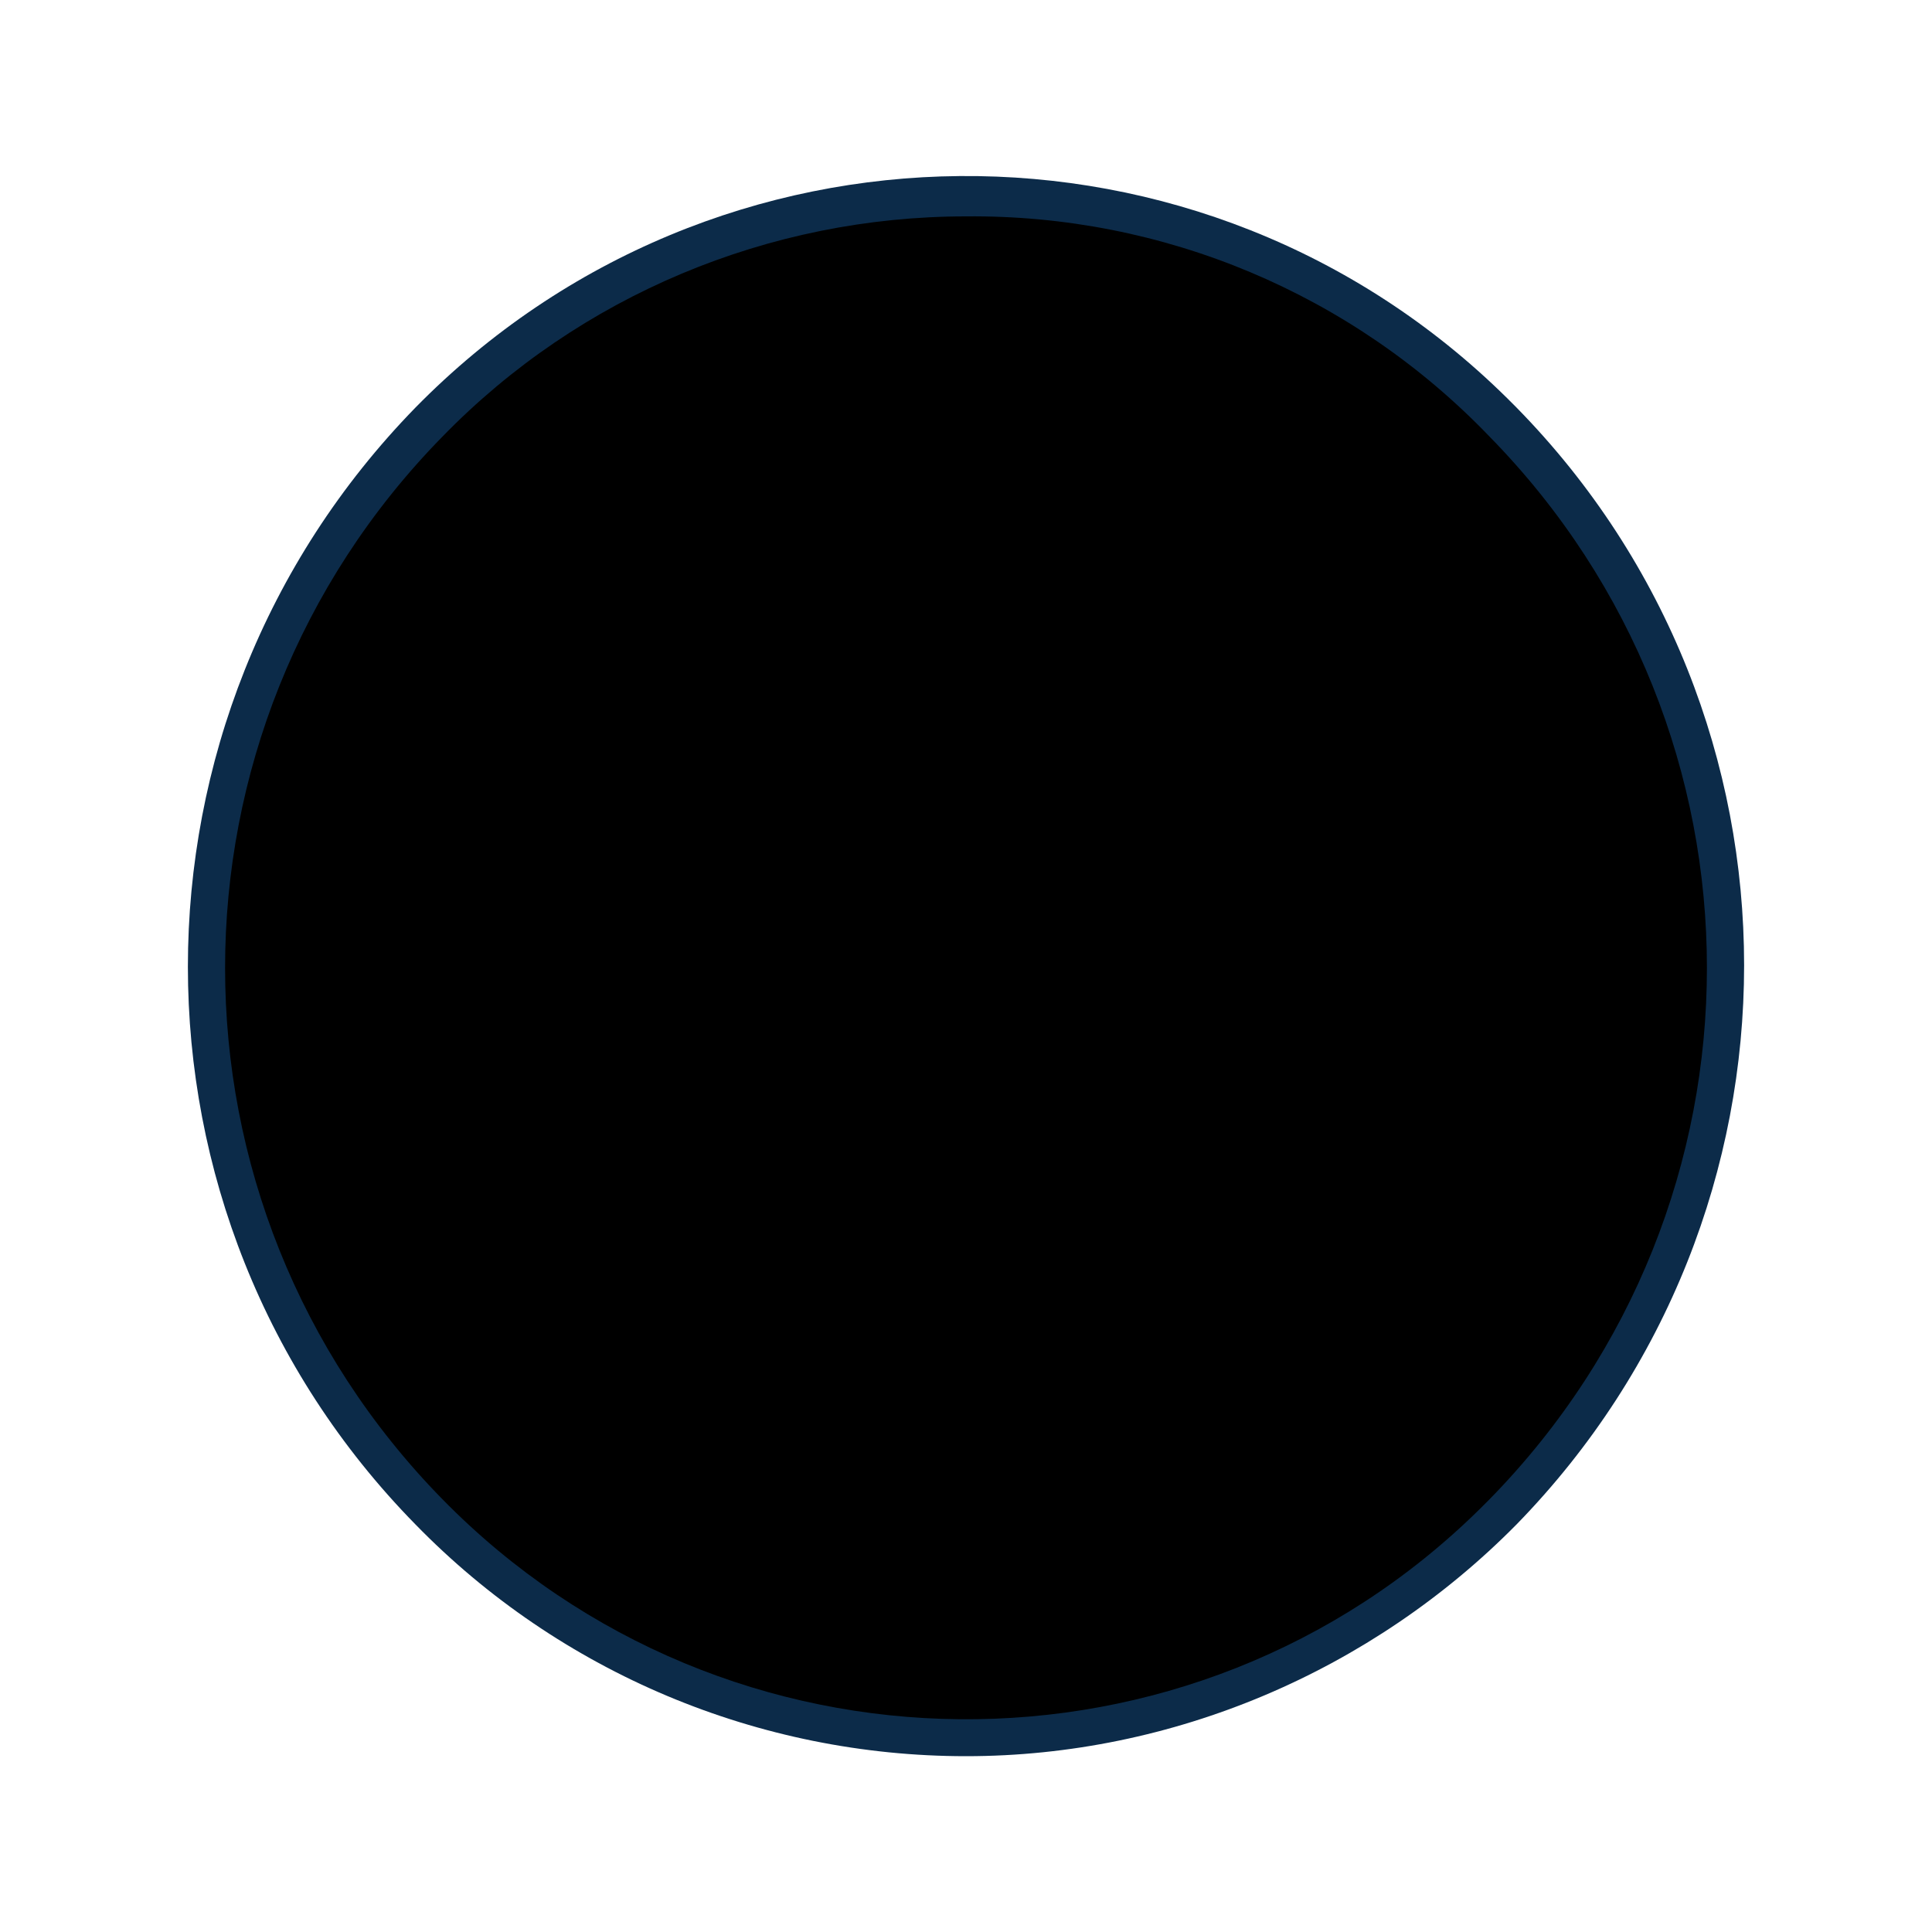
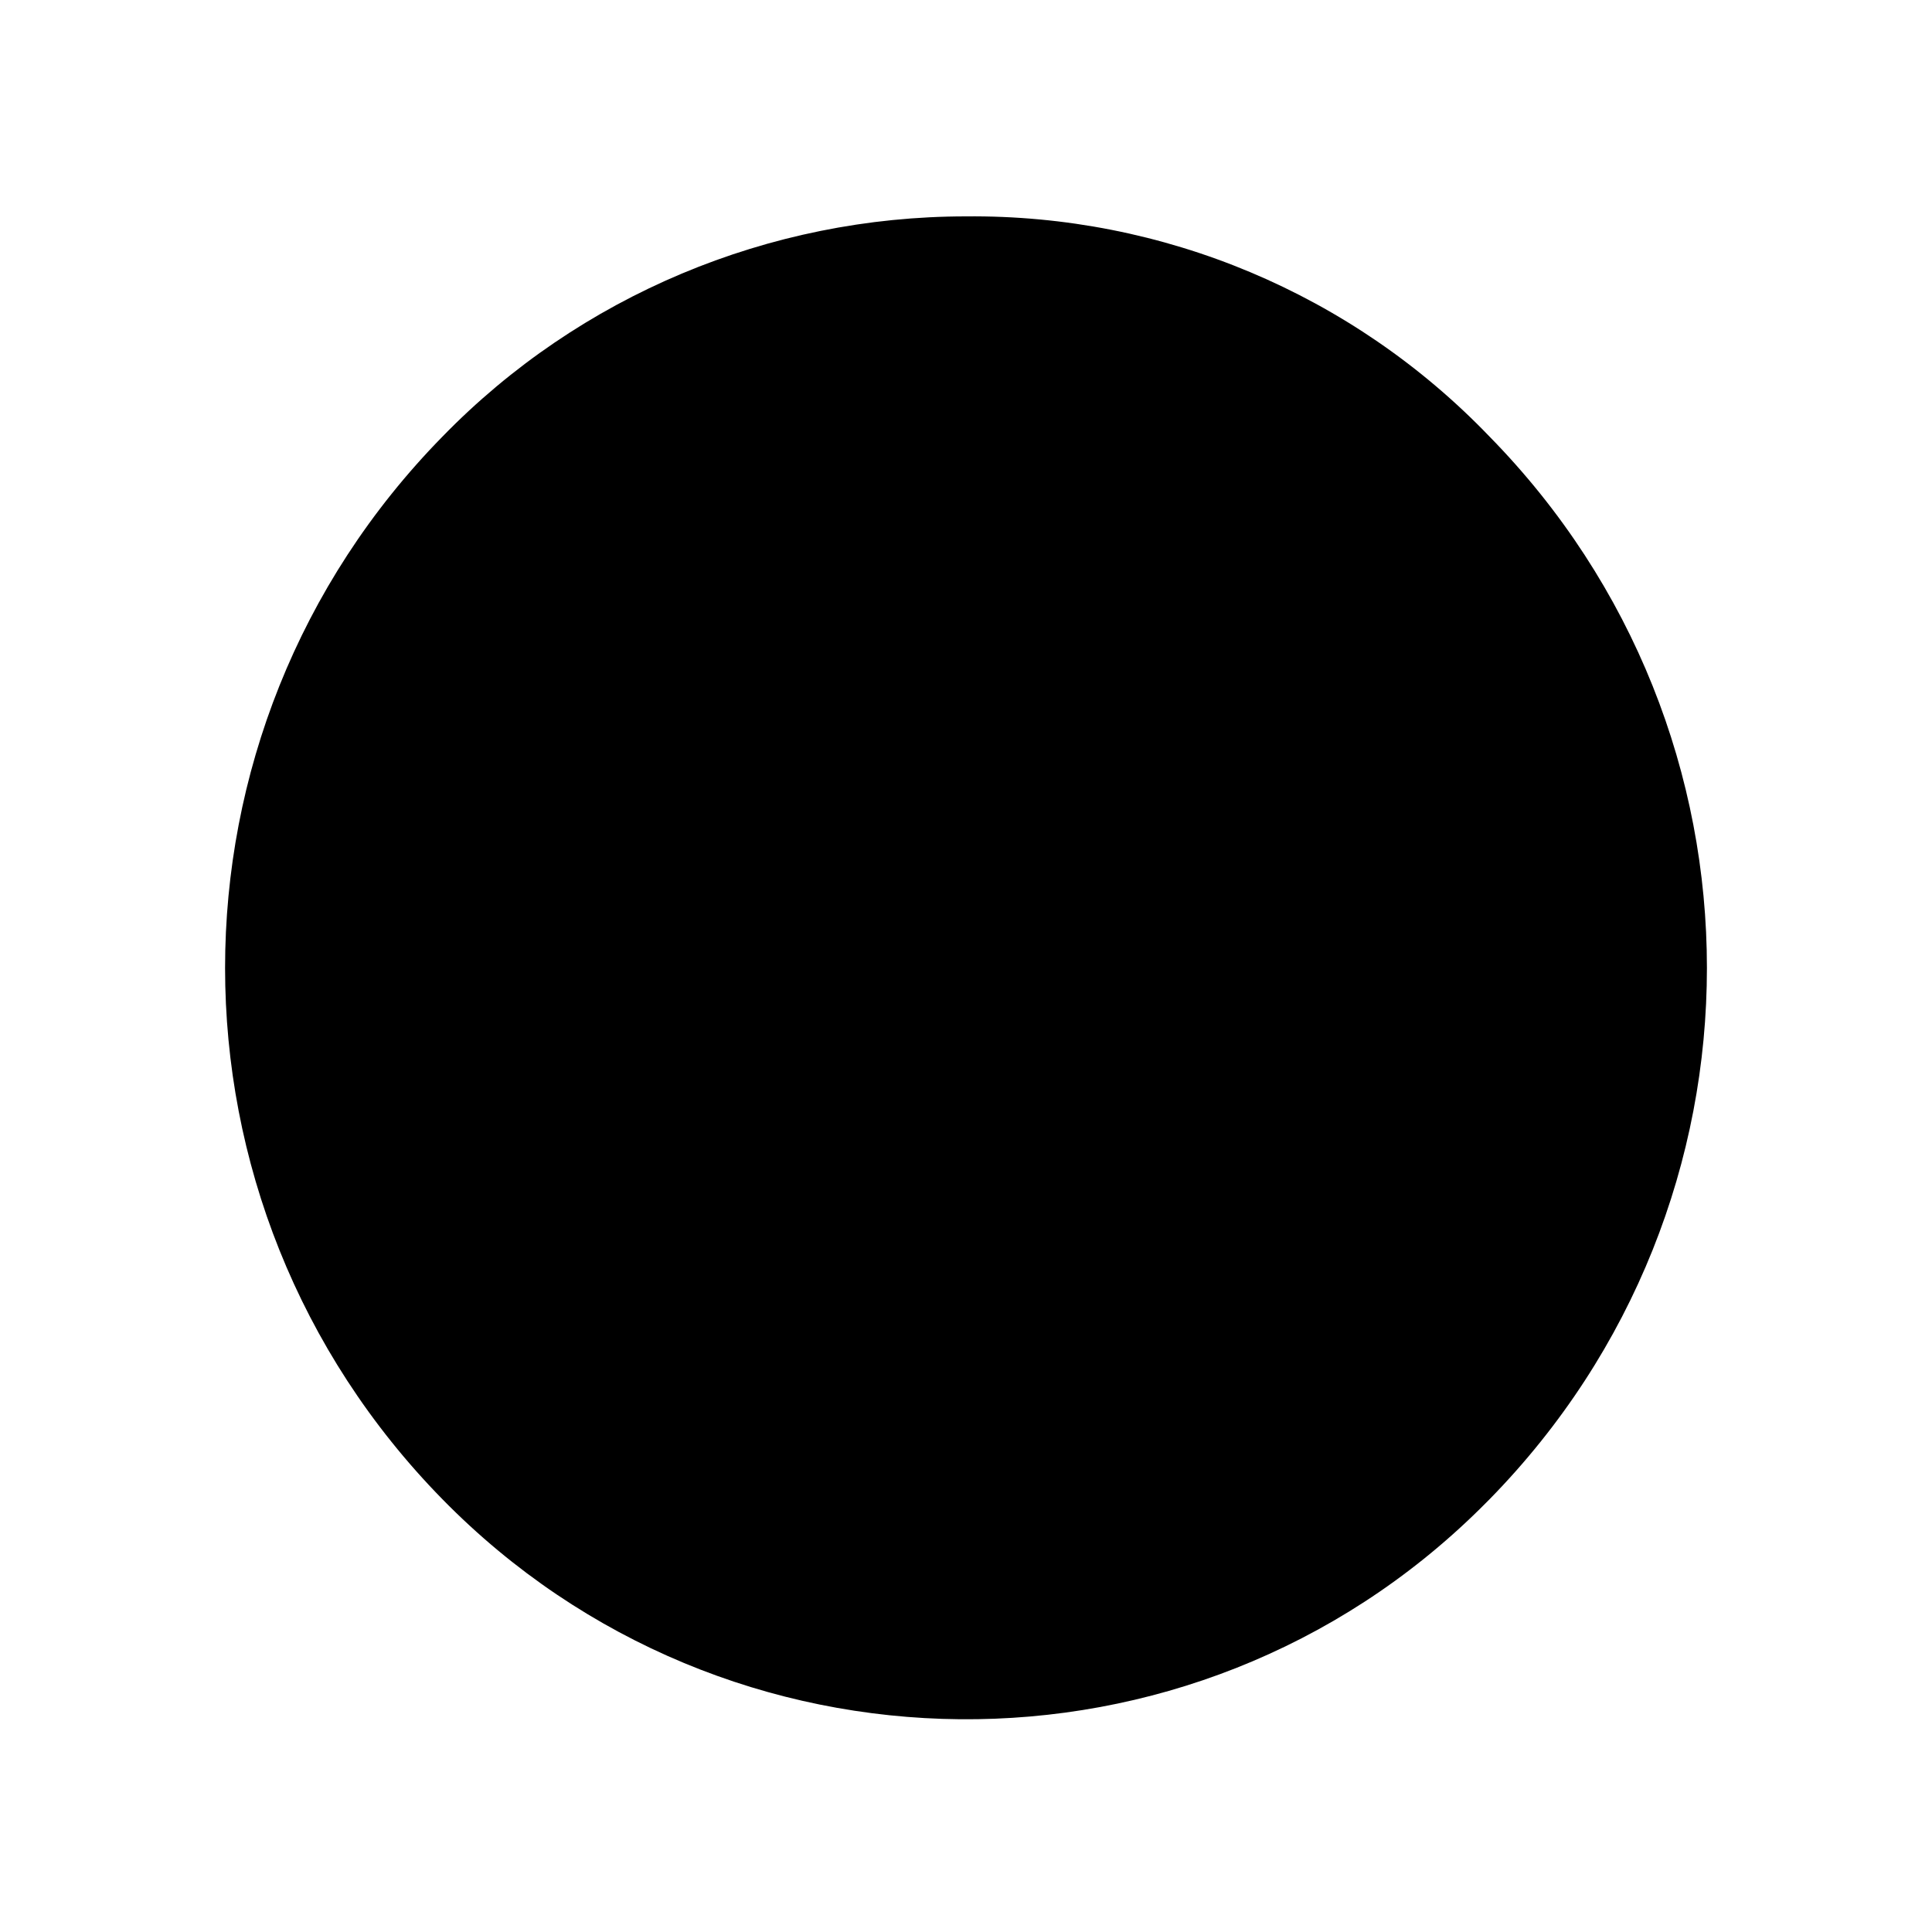
<svg xmlns="http://www.w3.org/2000/svg" version="1.1" id="Layer_1" x="0px" y="0px" viewBox="0 0 100 100" style="enable-background:new 0 0 100 100;" xml:space="preserve">
  <style type="text/css">
	.st0{fill:#0C2B49;}
</style>
  <title>print-color-black</title>
-   <path class="st0" d="M50,90.9c-10.7,0-21-4.3-28.5-12c-15.7-16-15.7-41.7,0-57.8C37,5.3,62.3,5.1,78,20.6c0.2,0.2,0.3,0.3,0.5,0.5  c15.7,16,15.7,41.7,0,57.8C71,86.5,60.7,90.9,50,90.9z" />
  <path d="M50,11.2c-10.2,0-20,4.1-27.1,11.4l0,0c-15,15.3-15,39.7,0,55c14.7,15,38.8,15.2,53.7,0.5c0.2-0.2,0.3-0.3,0.5-0.5  c15-15.3,15-39.7,0-55C70,15.2,60.2,11.1,50,11.2z" />
</svg>